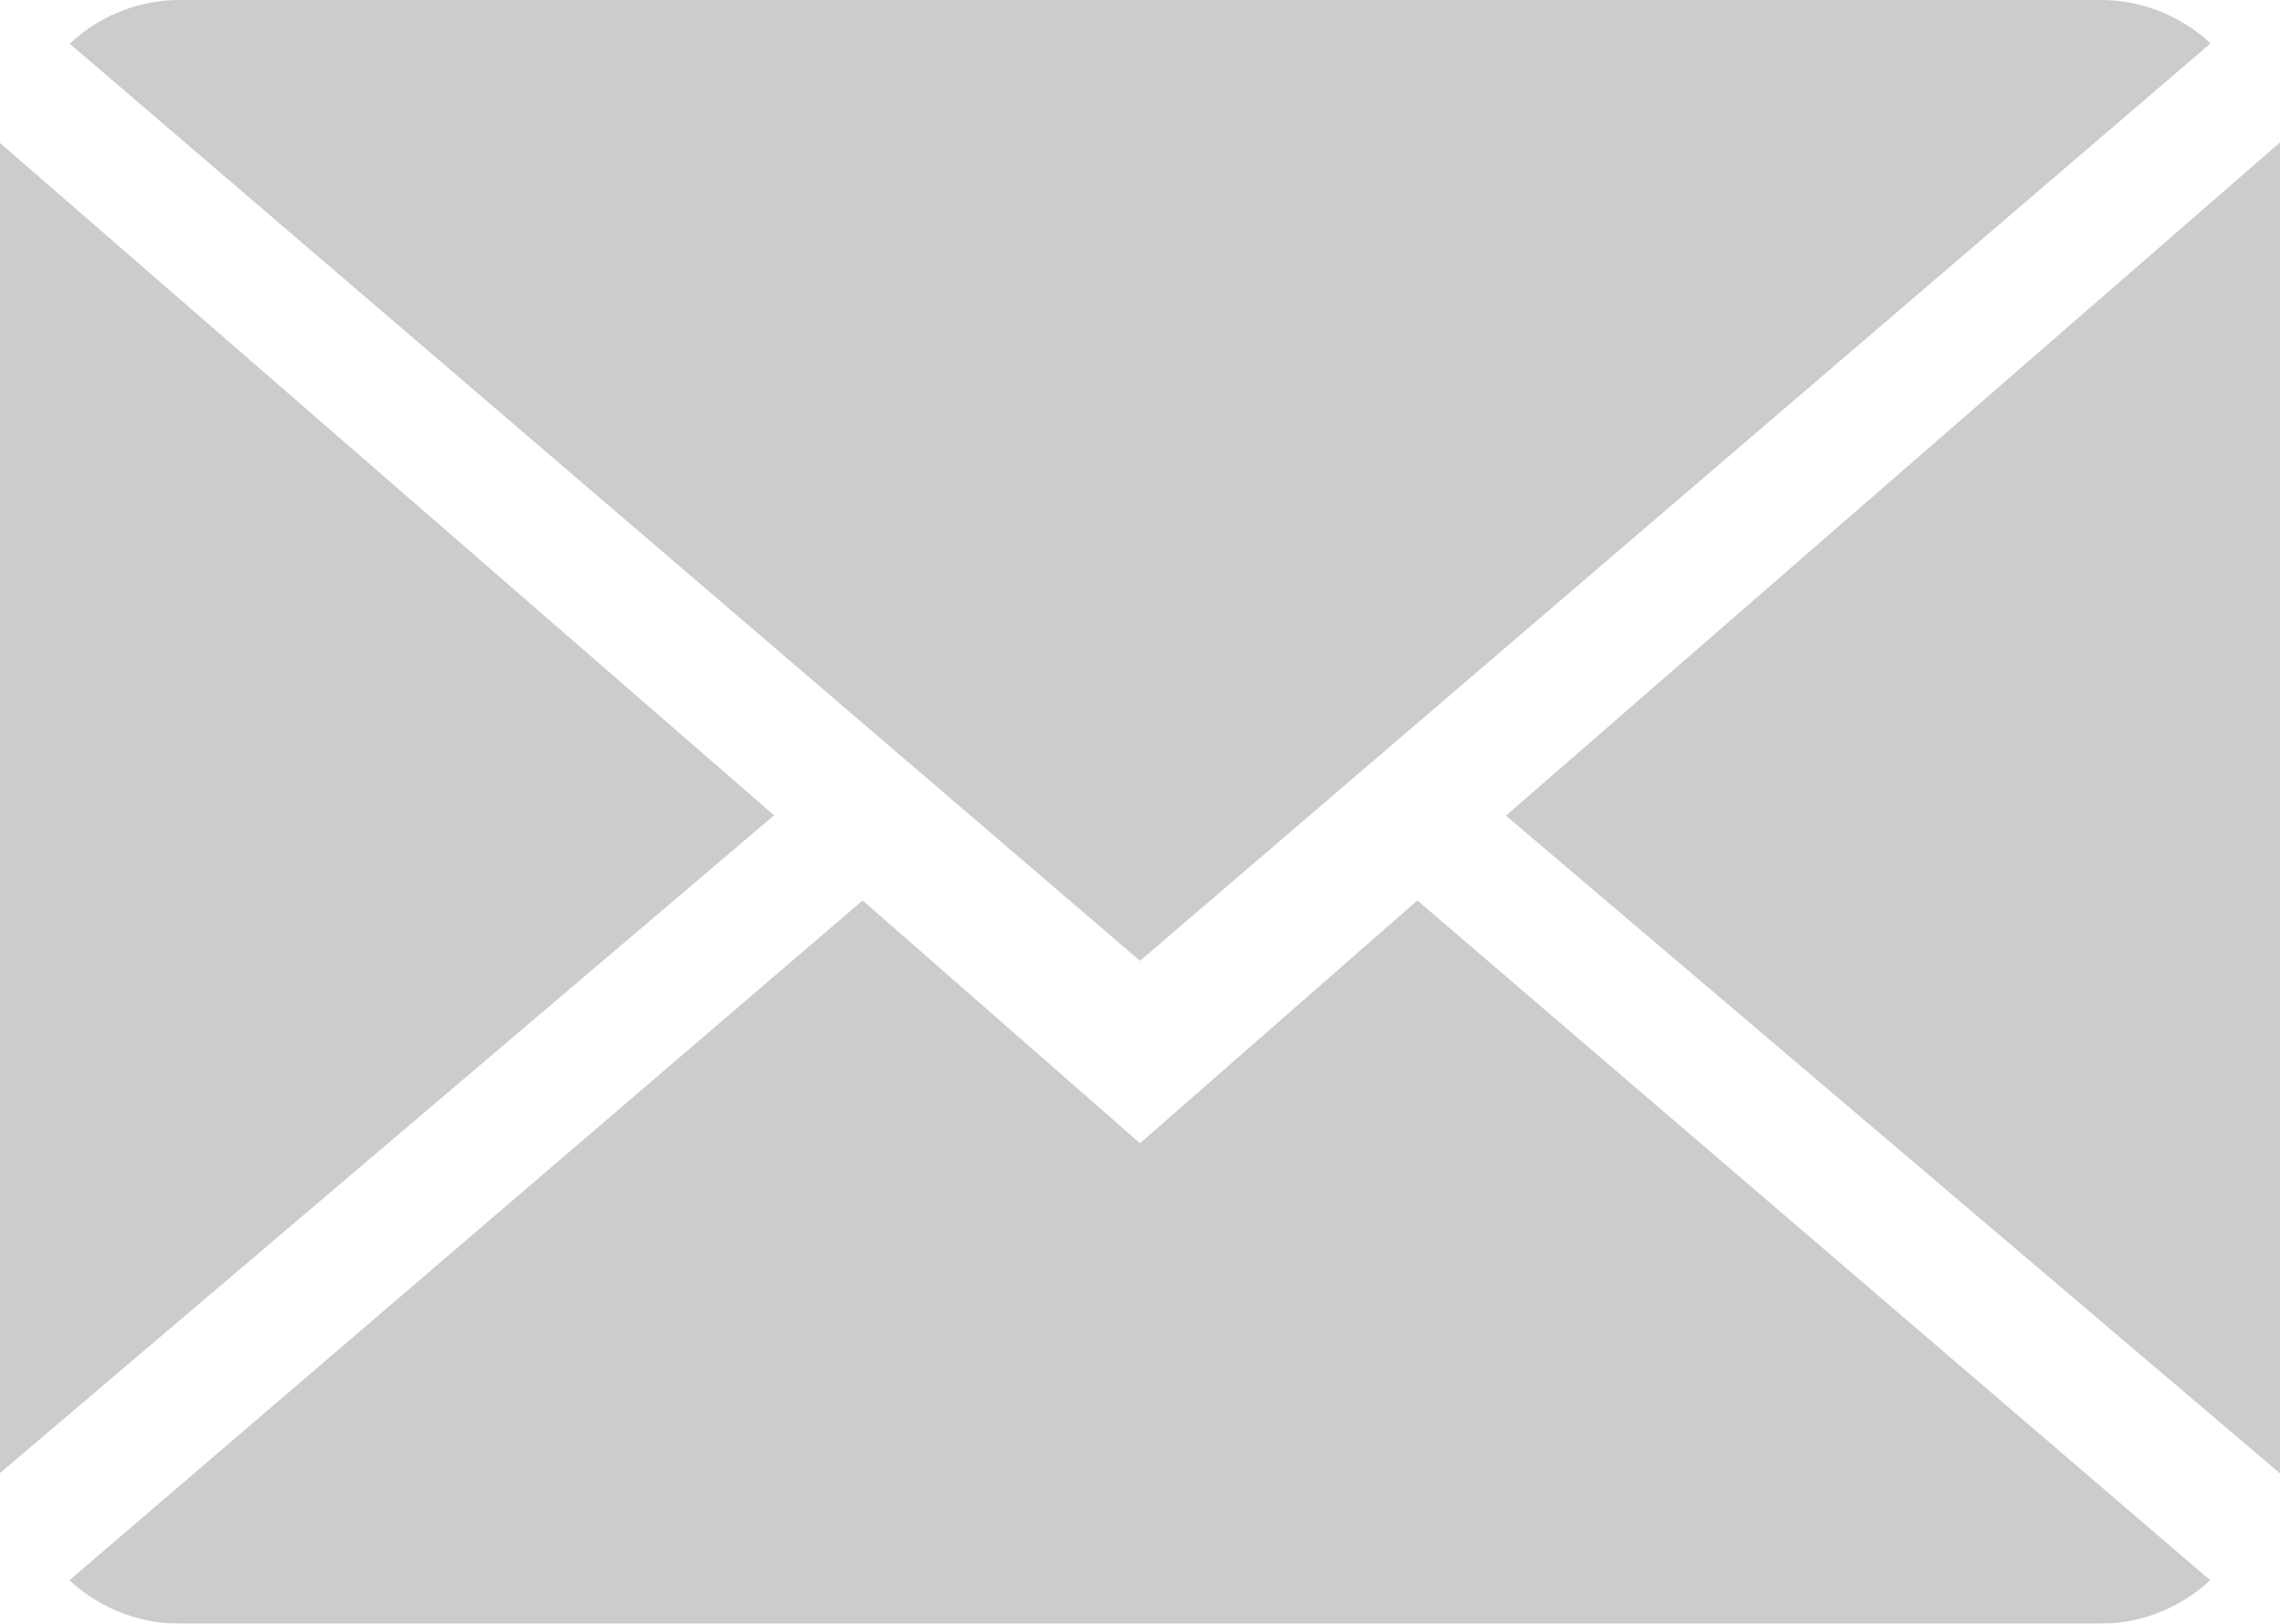
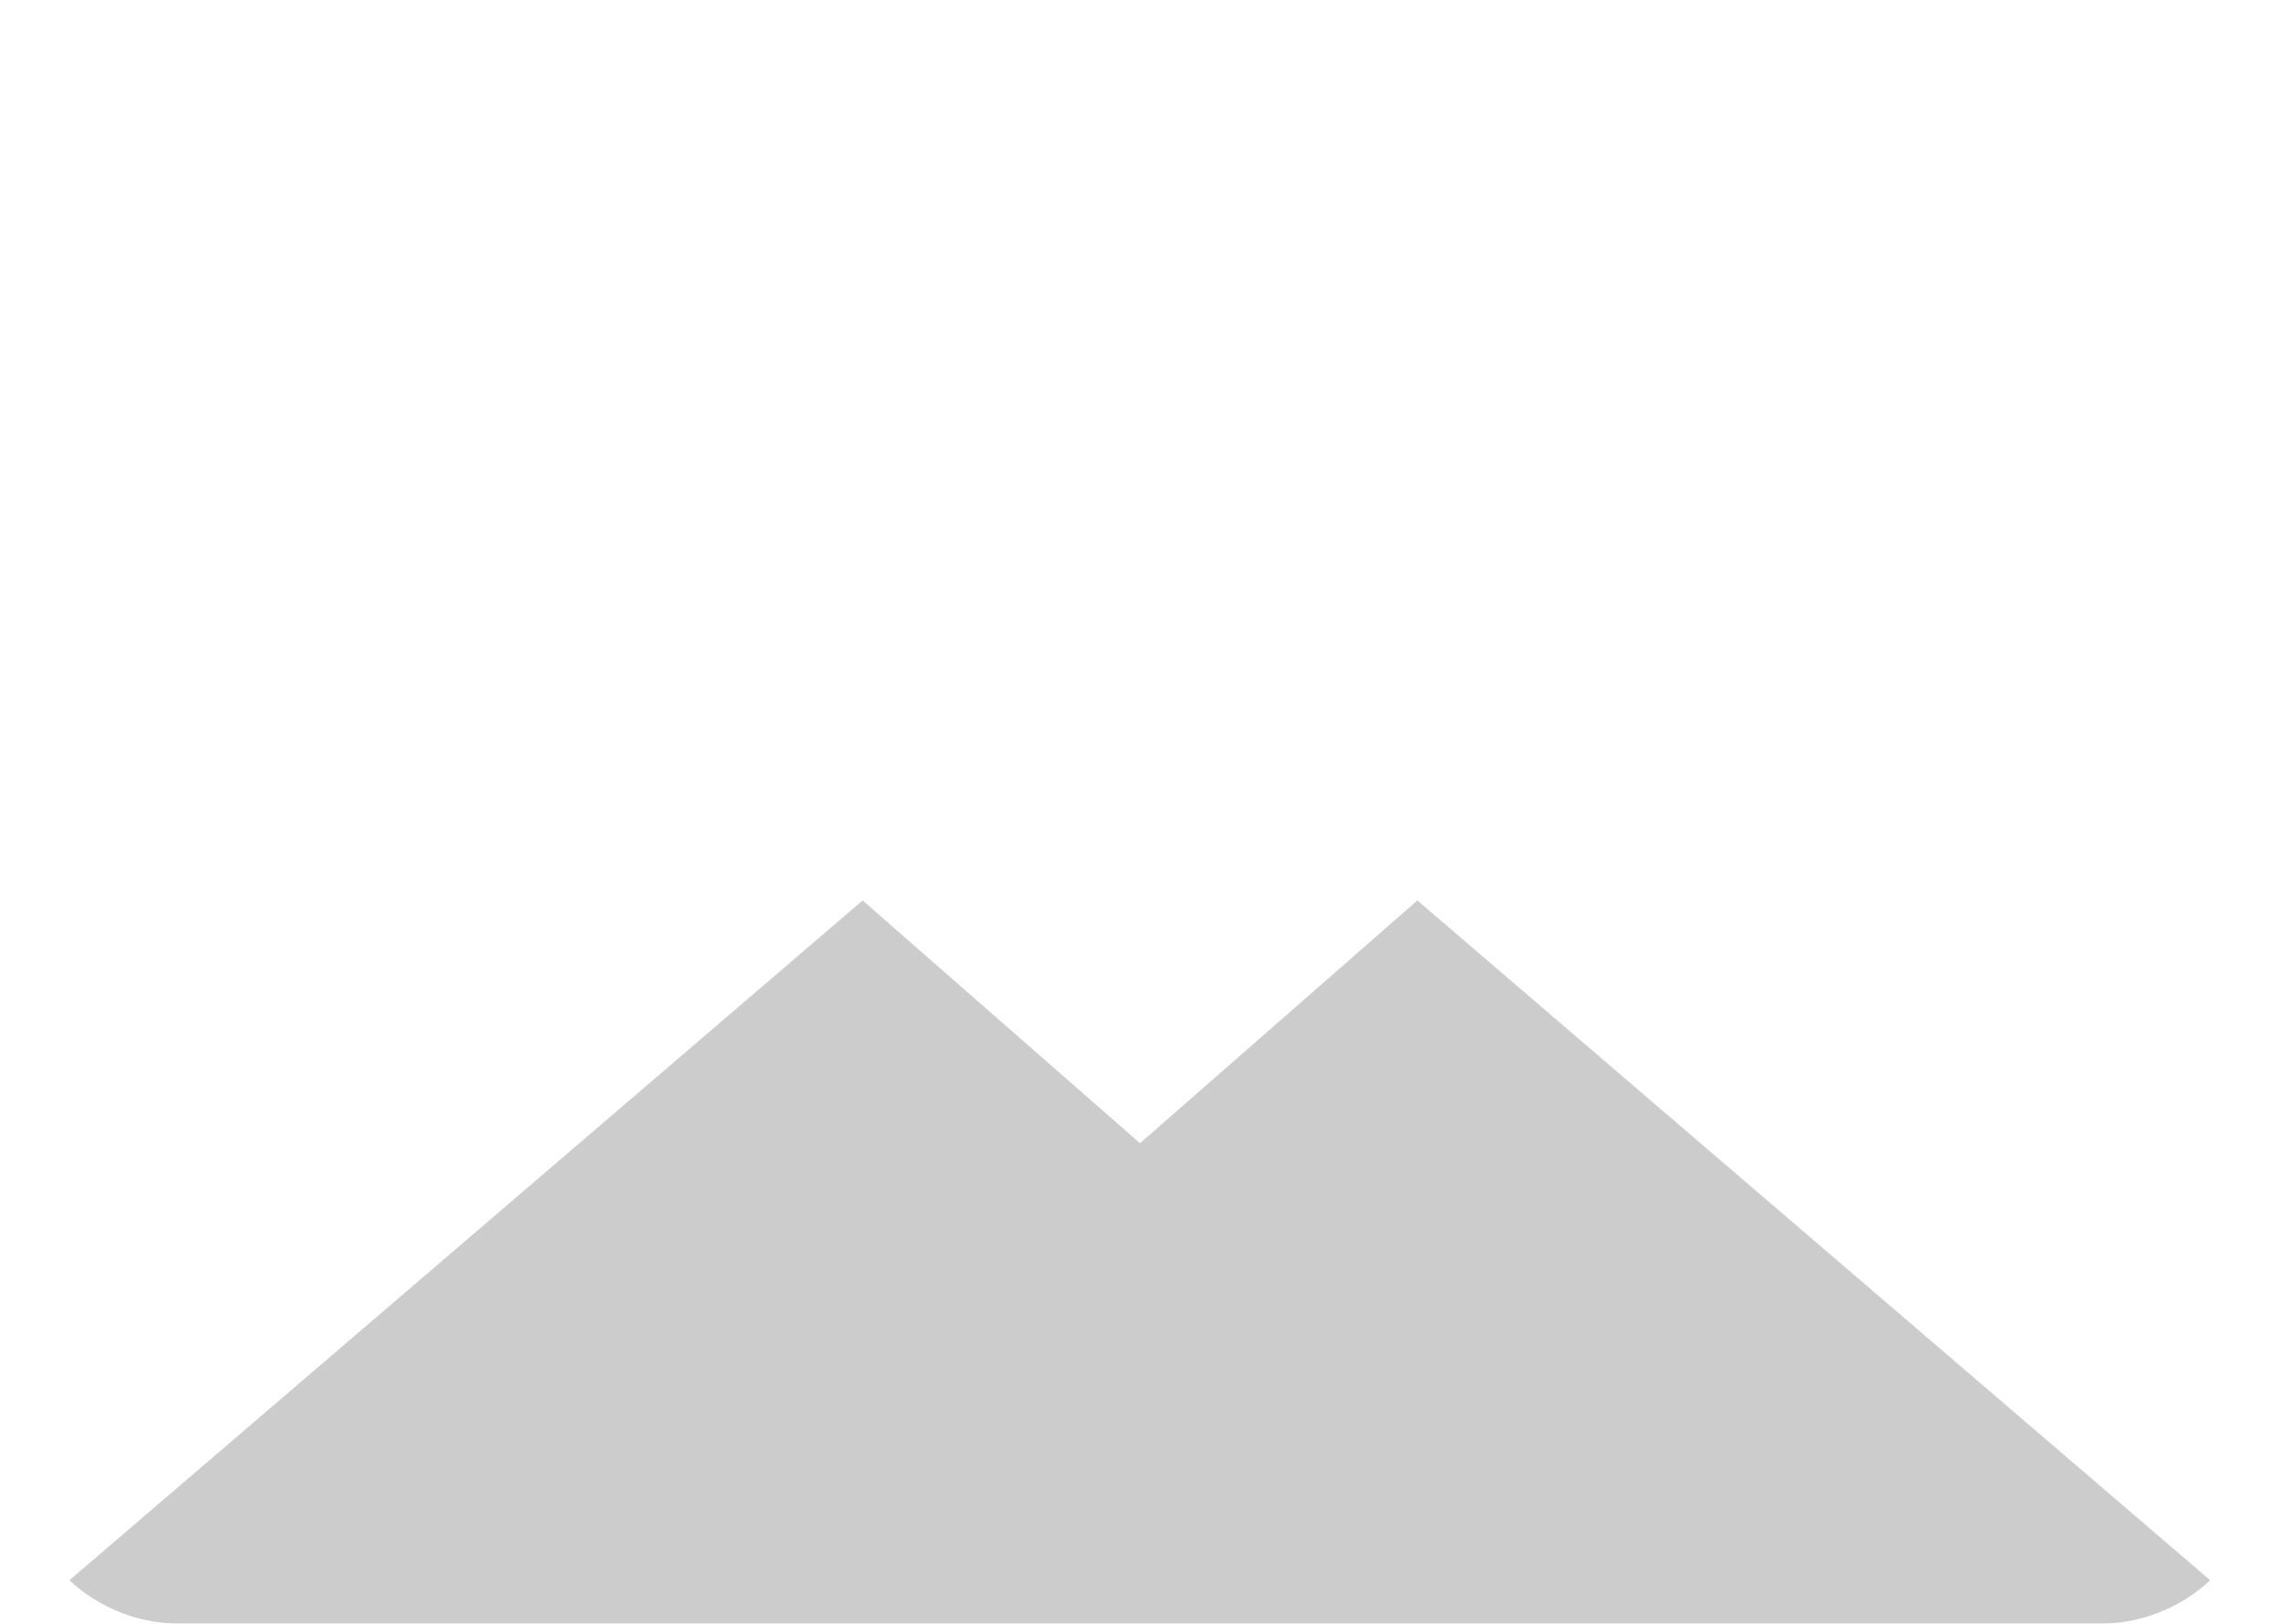
<svg xmlns="http://www.w3.org/2000/svg" width="35.134" height="25.024" viewBox="0 0 35.134 25.024">
  <g id="Group_6743" data-name="Group 6743" transform="translate(0 -0.001)" opacity="0.2">
    <path id="Path_13441" data-name="Path 13441" d="M770.033,28.47l-4.274-3.742L753.536,35.205a2.5,2.5,0,0,0,1.705.669h29.583a2.487,2.487,0,0,0,1.7-.669L774.307,24.728Z" transform="translate(-752.466 -10.849)" />
-     <path id="Path_13442" data-name="Path 13442" d="M786.531,9.455a2.485,2.485,0,0,0-1.705-.669H755.242a2.475,2.475,0,0,0-1.7.674l16.492,14.134Z" transform="translate(-752.467 -8.785)" />
-     <path id="Path_13443" data-name="Path 13443" d="M752.307,11.317v20.5l11.928-10.137Z" transform="translate(-752.307 -9.113)" />
-     <path id="Path_13444" data-name="Path 13444" d="M778.963,21.684l11.928,10.137V11.308Z" transform="translate(-755.757 -9.112)" />
  </g>
</svg>